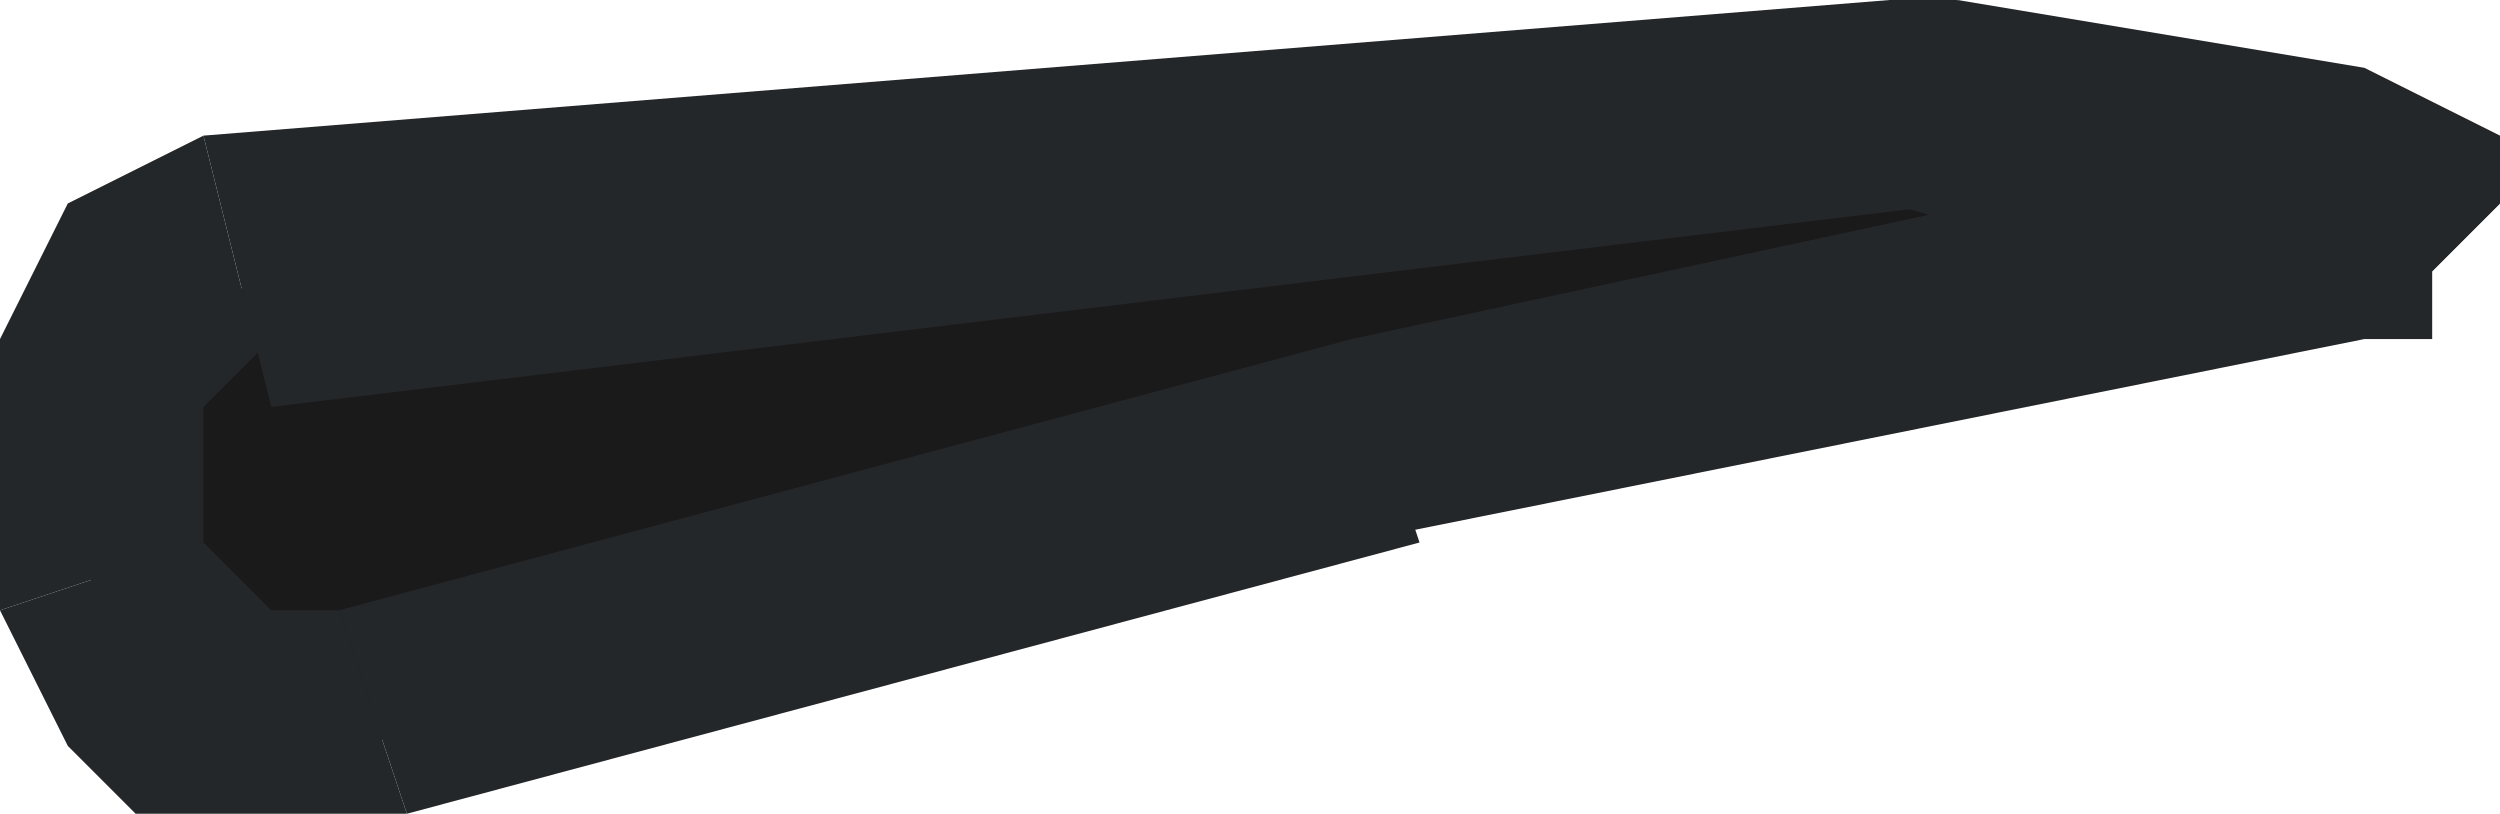
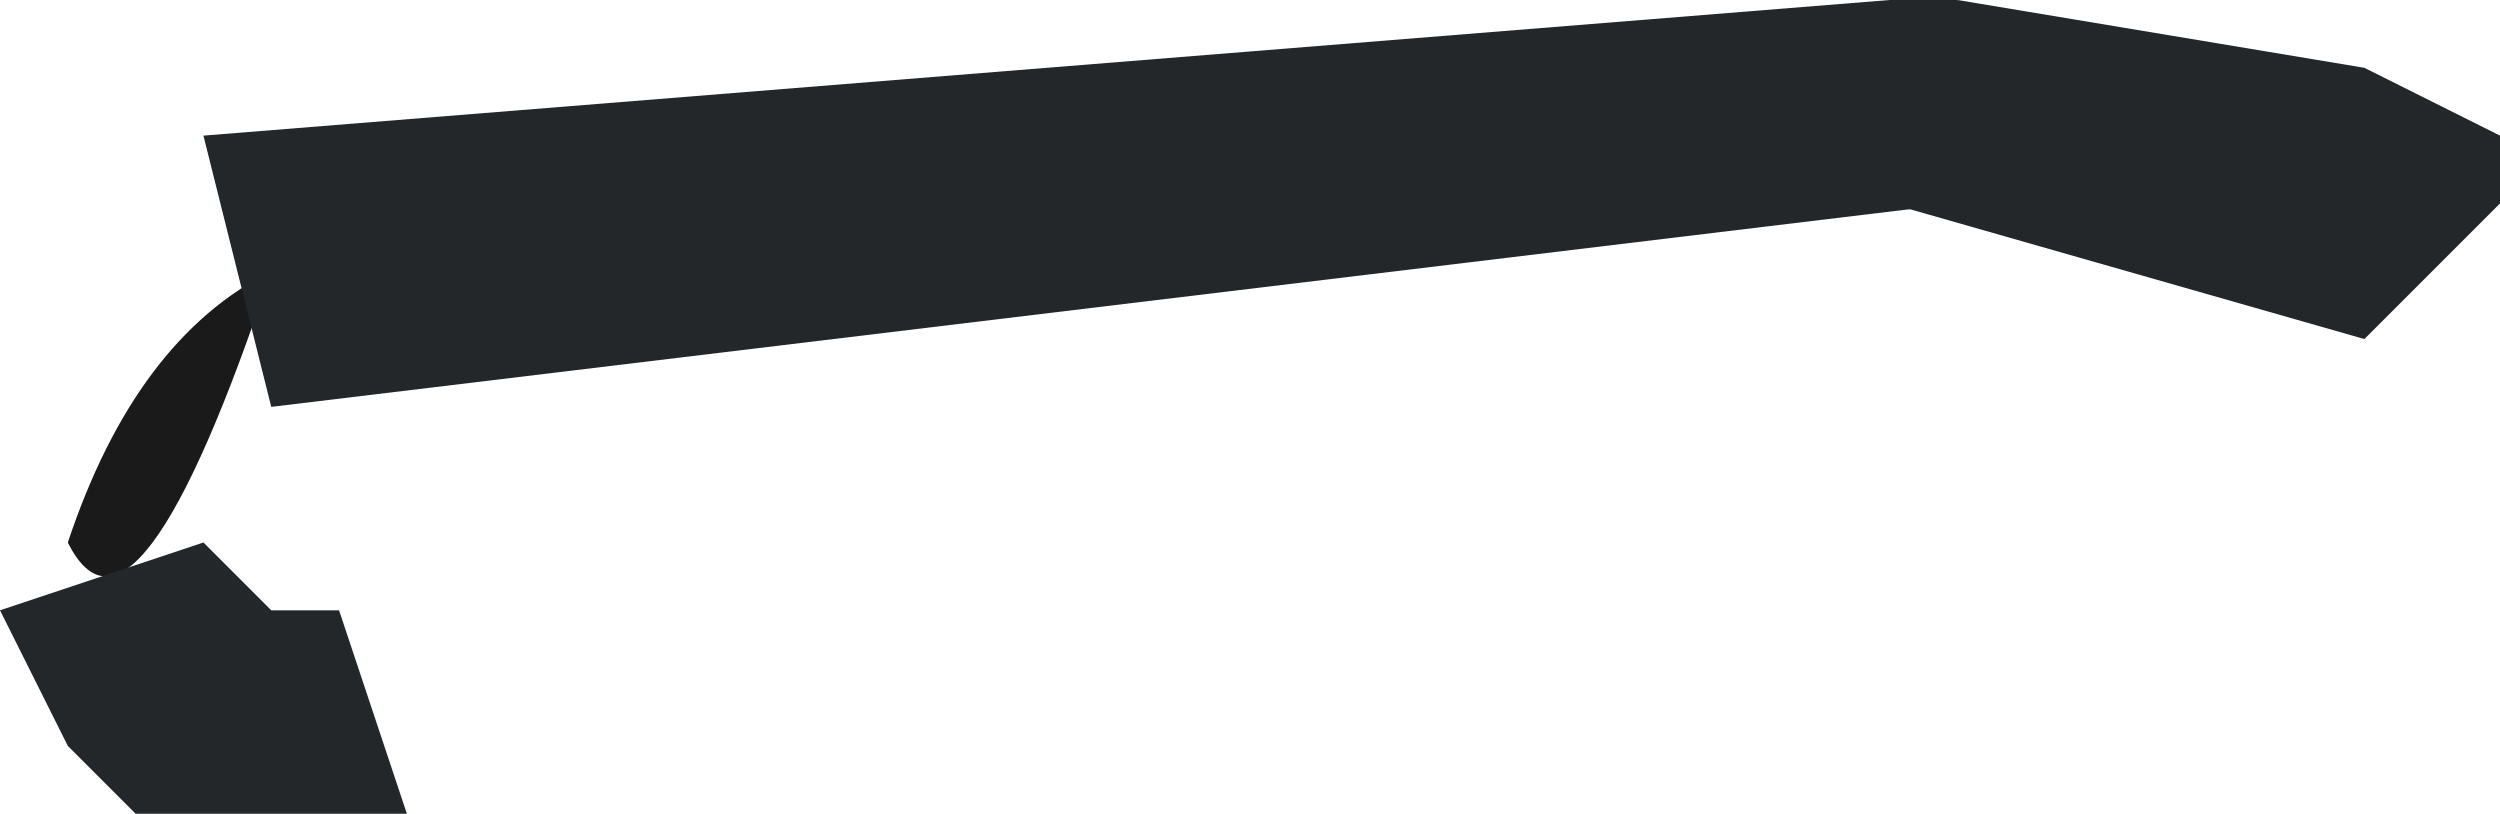
<svg xmlns="http://www.w3.org/2000/svg" height="9.0px" width="27.65px">
  <g transform="matrix(1.0, 0.0, 0.0, 1.0, 13.85, 4.5)">
-     <path d="M-10.85 -1.5 L7.05 -3.75 12.3 -2.25 12.3 -1.5 1.1 0.75 -9.35 3.75 Q-12.35 3.0 -13.1 1.5 -12.35 -0.75 -10.85 -1.5" fill="#1b1a1b" fill-rule="evenodd" stroke="none" />
+     <path d="M-10.85 -1.5 Q-12.35 3.0 -13.1 1.5 -12.35 -0.75 -10.85 -1.5" fill="#1b1a1b" fill-rule="evenodd" stroke="none" />
    <path d="M7.8 -4.5 L7.8 -2.25 -10.85 0.0 -11.6 -3.0 7.05 -4.5 7.8 -4.5" fill="#242729" fill-rule="evenodd" stroke="none" />
    <path d="M12.3 -3.75 L13.8 -3.0 13.8 -2.25 12.3 -0.75 7.05 -2.25 7.8 -4.5 12.3 -3.75" fill="#242729" fill-rule="evenodd" stroke="none" />
-     <path d="M13.05 -1.5 L13.05 -0.75 12.3 -0.75 10.8 -2.25 13.8 -2.25 13.05 -1.5" fill="#242729" fill-rule="evenodd" stroke="none" />
-     <path d="M1.1 -0.75 L11.55 -3.0 12.3 -0.75 1.1 1.5 1.1 -0.75" fill="#242729" fill-rule="evenodd" stroke="none" />
-     <path d="M-10.1 2.25 L1.1 -0.75 1.85 1.5 -9.35 4.5 -10.1 2.25" fill="#242729" fill-rule="evenodd" stroke="none" />
    <path d="M-9.35 4.5 L-12.35 4.5 -13.1 3.75 -13.85 2.25 -11.6 1.5 -10.85 2.25 -10.1 2.25 -9.35 4.5" fill="#242729" fill-rule="evenodd" stroke="none" />
-     <path d="M-11.0 -0.6 L-11.6 0.0 -11.6 1.5 -13.85 2.25 -13.85 -0.75 -13.1 -2.25 -11.6 -3.0 -11.0 -0.6" fill="#242729" fill-rule="evenodd" stroke="none" />
  </g>
</svg>